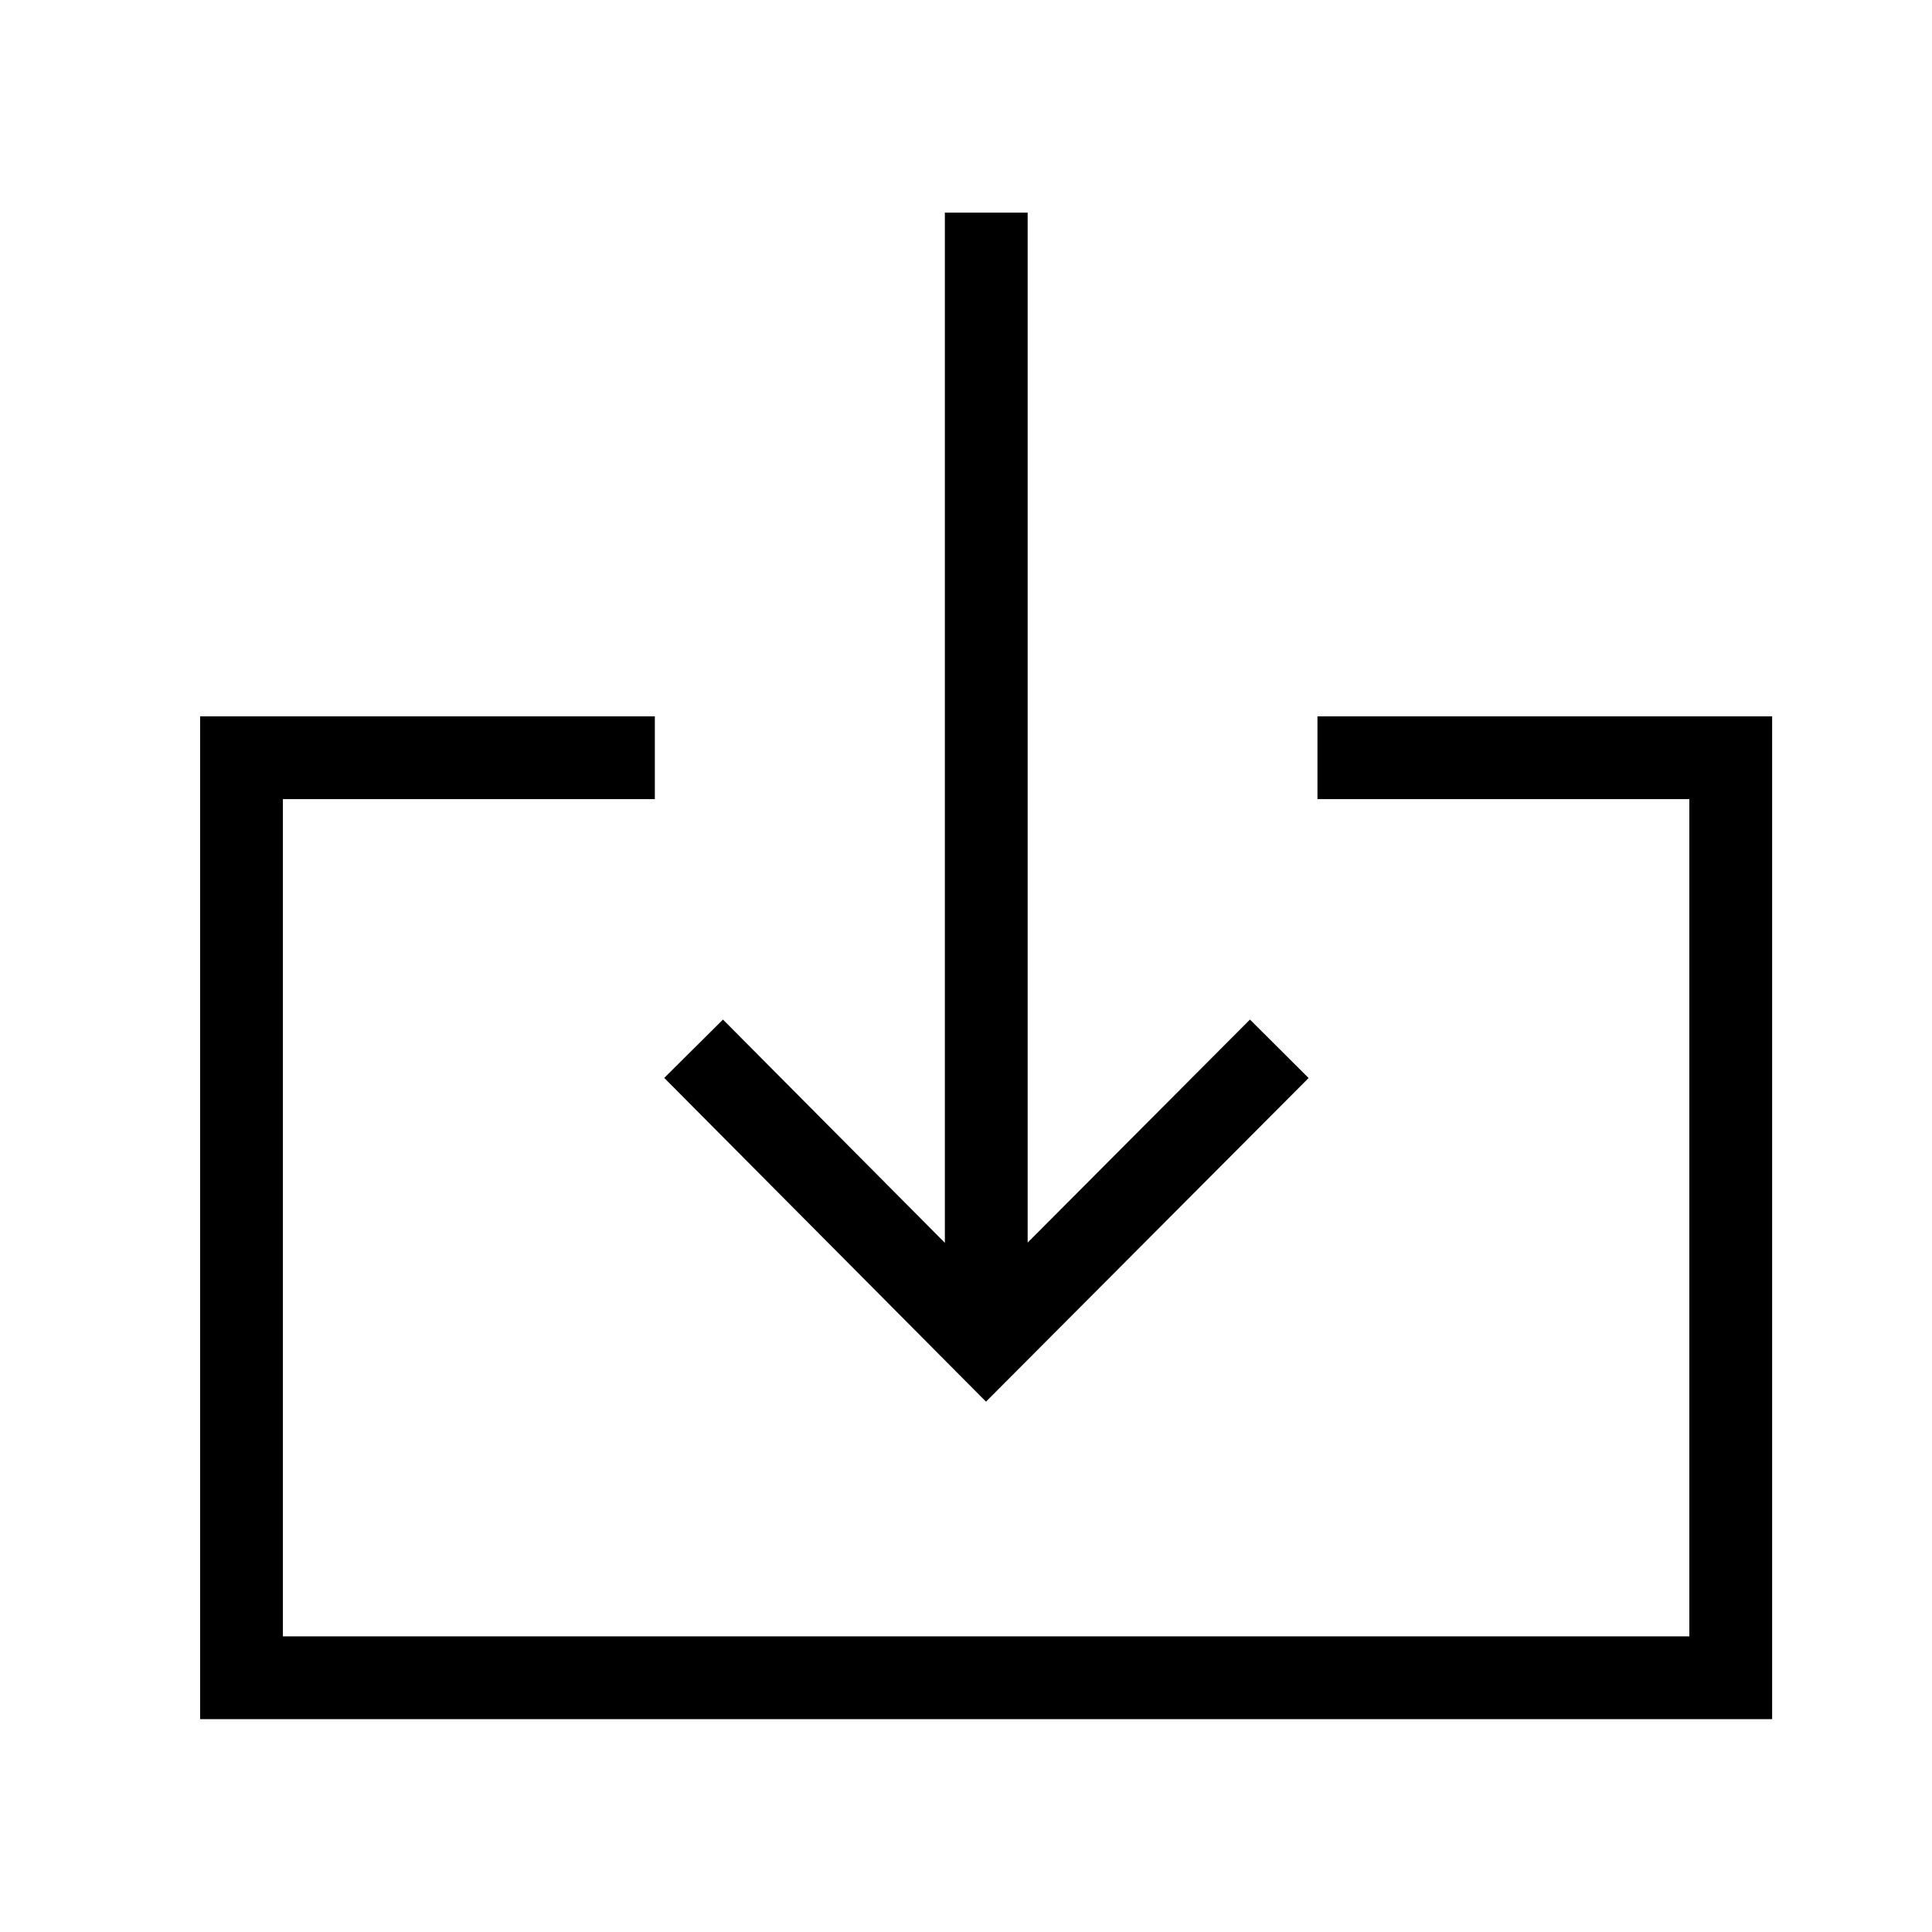
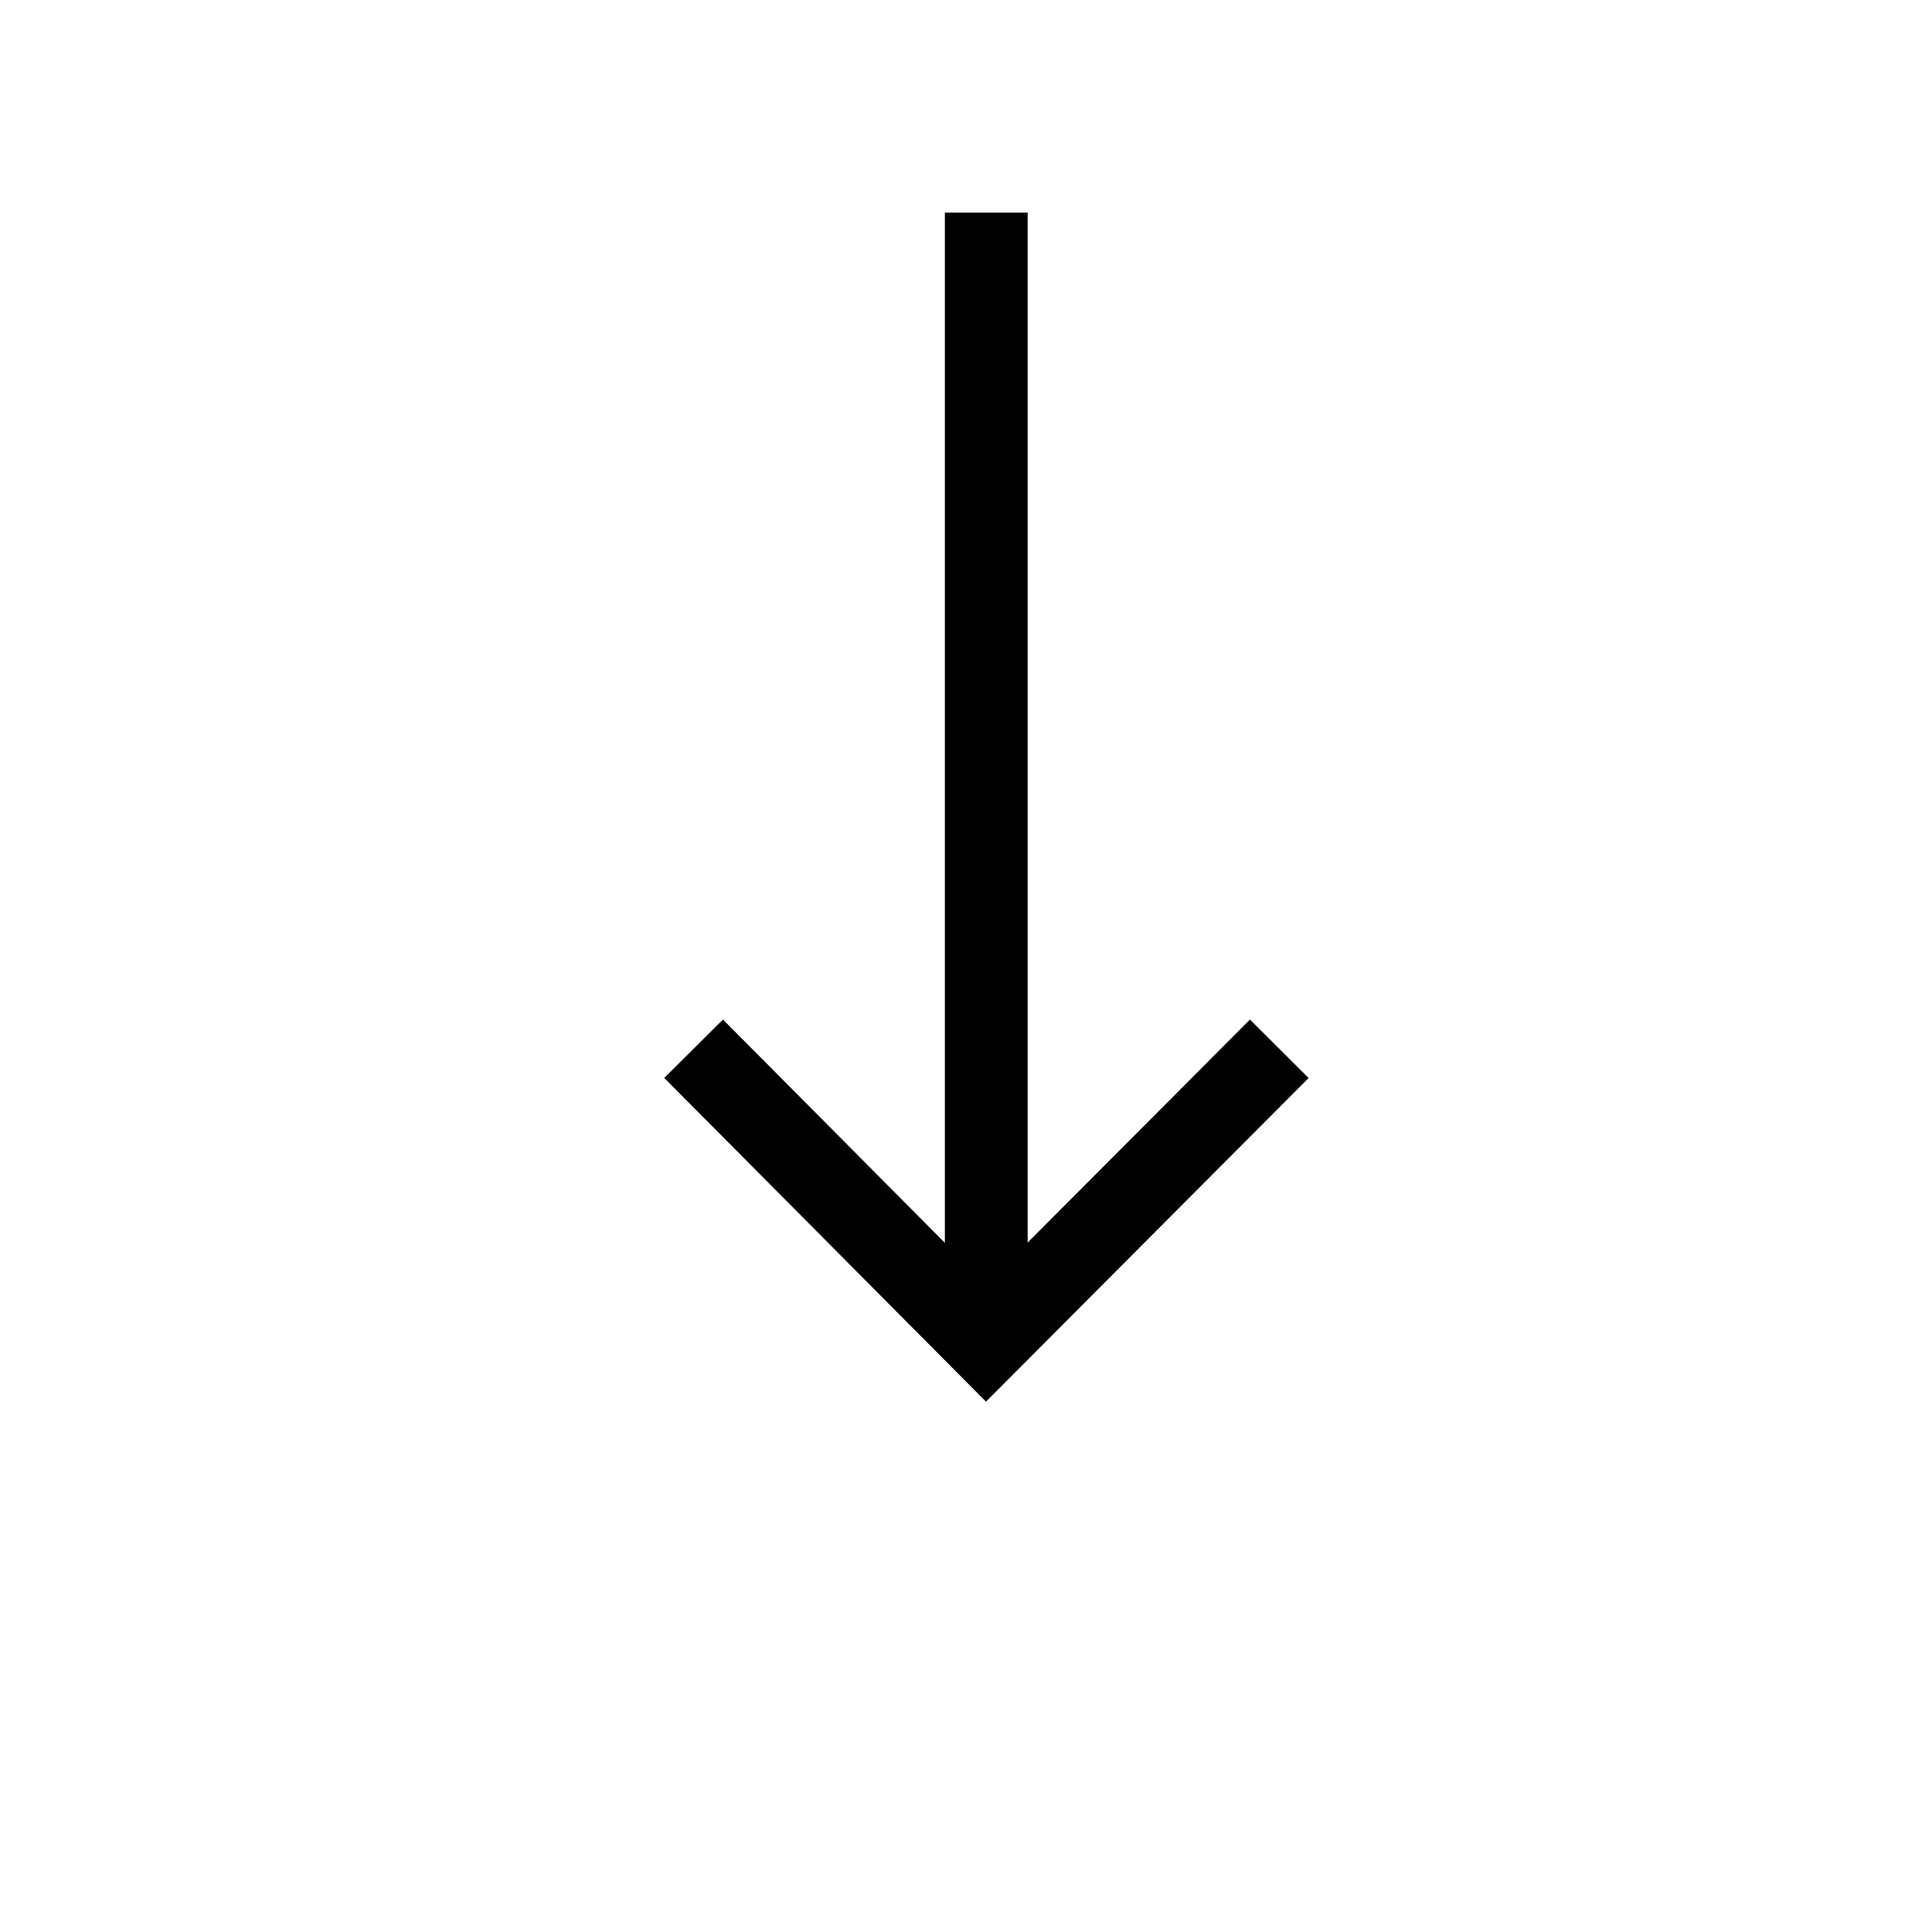
<svg xmlns="http://www.w3.org/2000/svg" width="35" height="35" viewBox="0 0 35 35" fill="none">
  <path d="M17.867 23.236V4.602" stroke="black" stroke-width="1.5" stroke-linecap="square" />
  <path d="M13.094 19.531L17.863 24.329L22.646 19.531" stroke="black" stroke-width="1.5" stroke-linecap="square" />
-   <path d="M24.617 13.727H31.354V30.394H4.375V13.727H11.113" stroke="black" stroke-width="1.5" stroke-linecap="square" />
</svg>